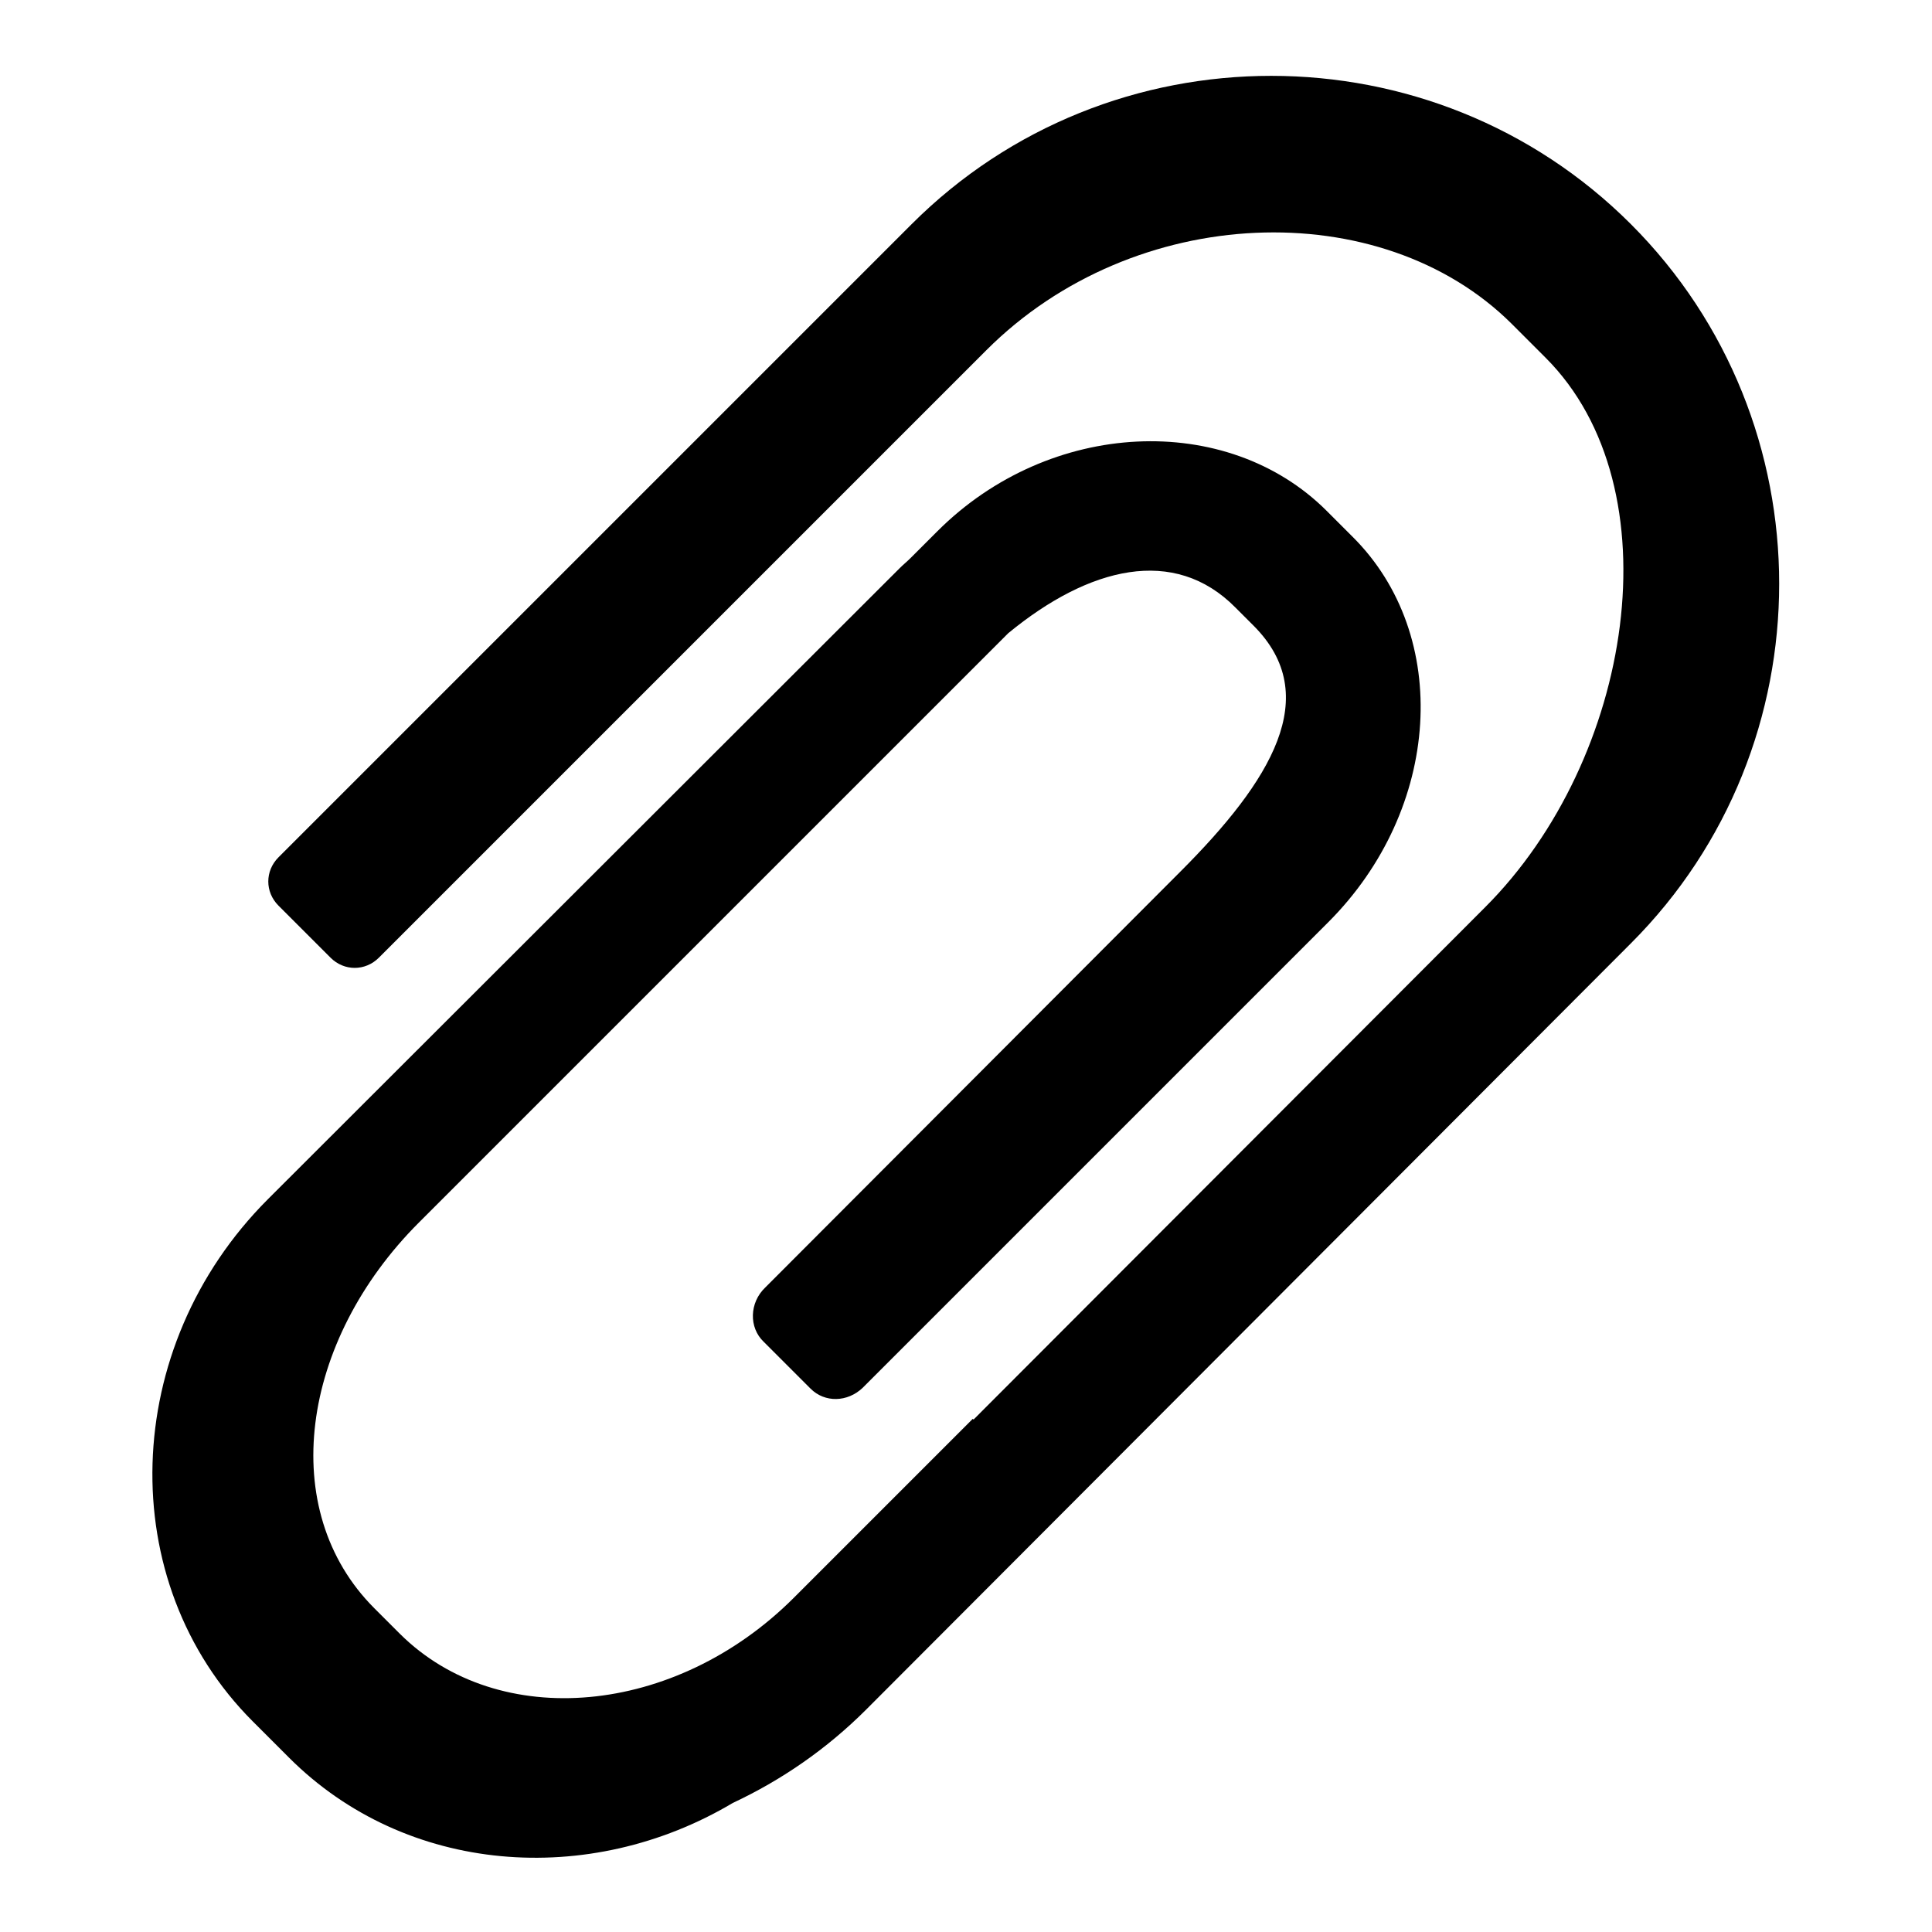
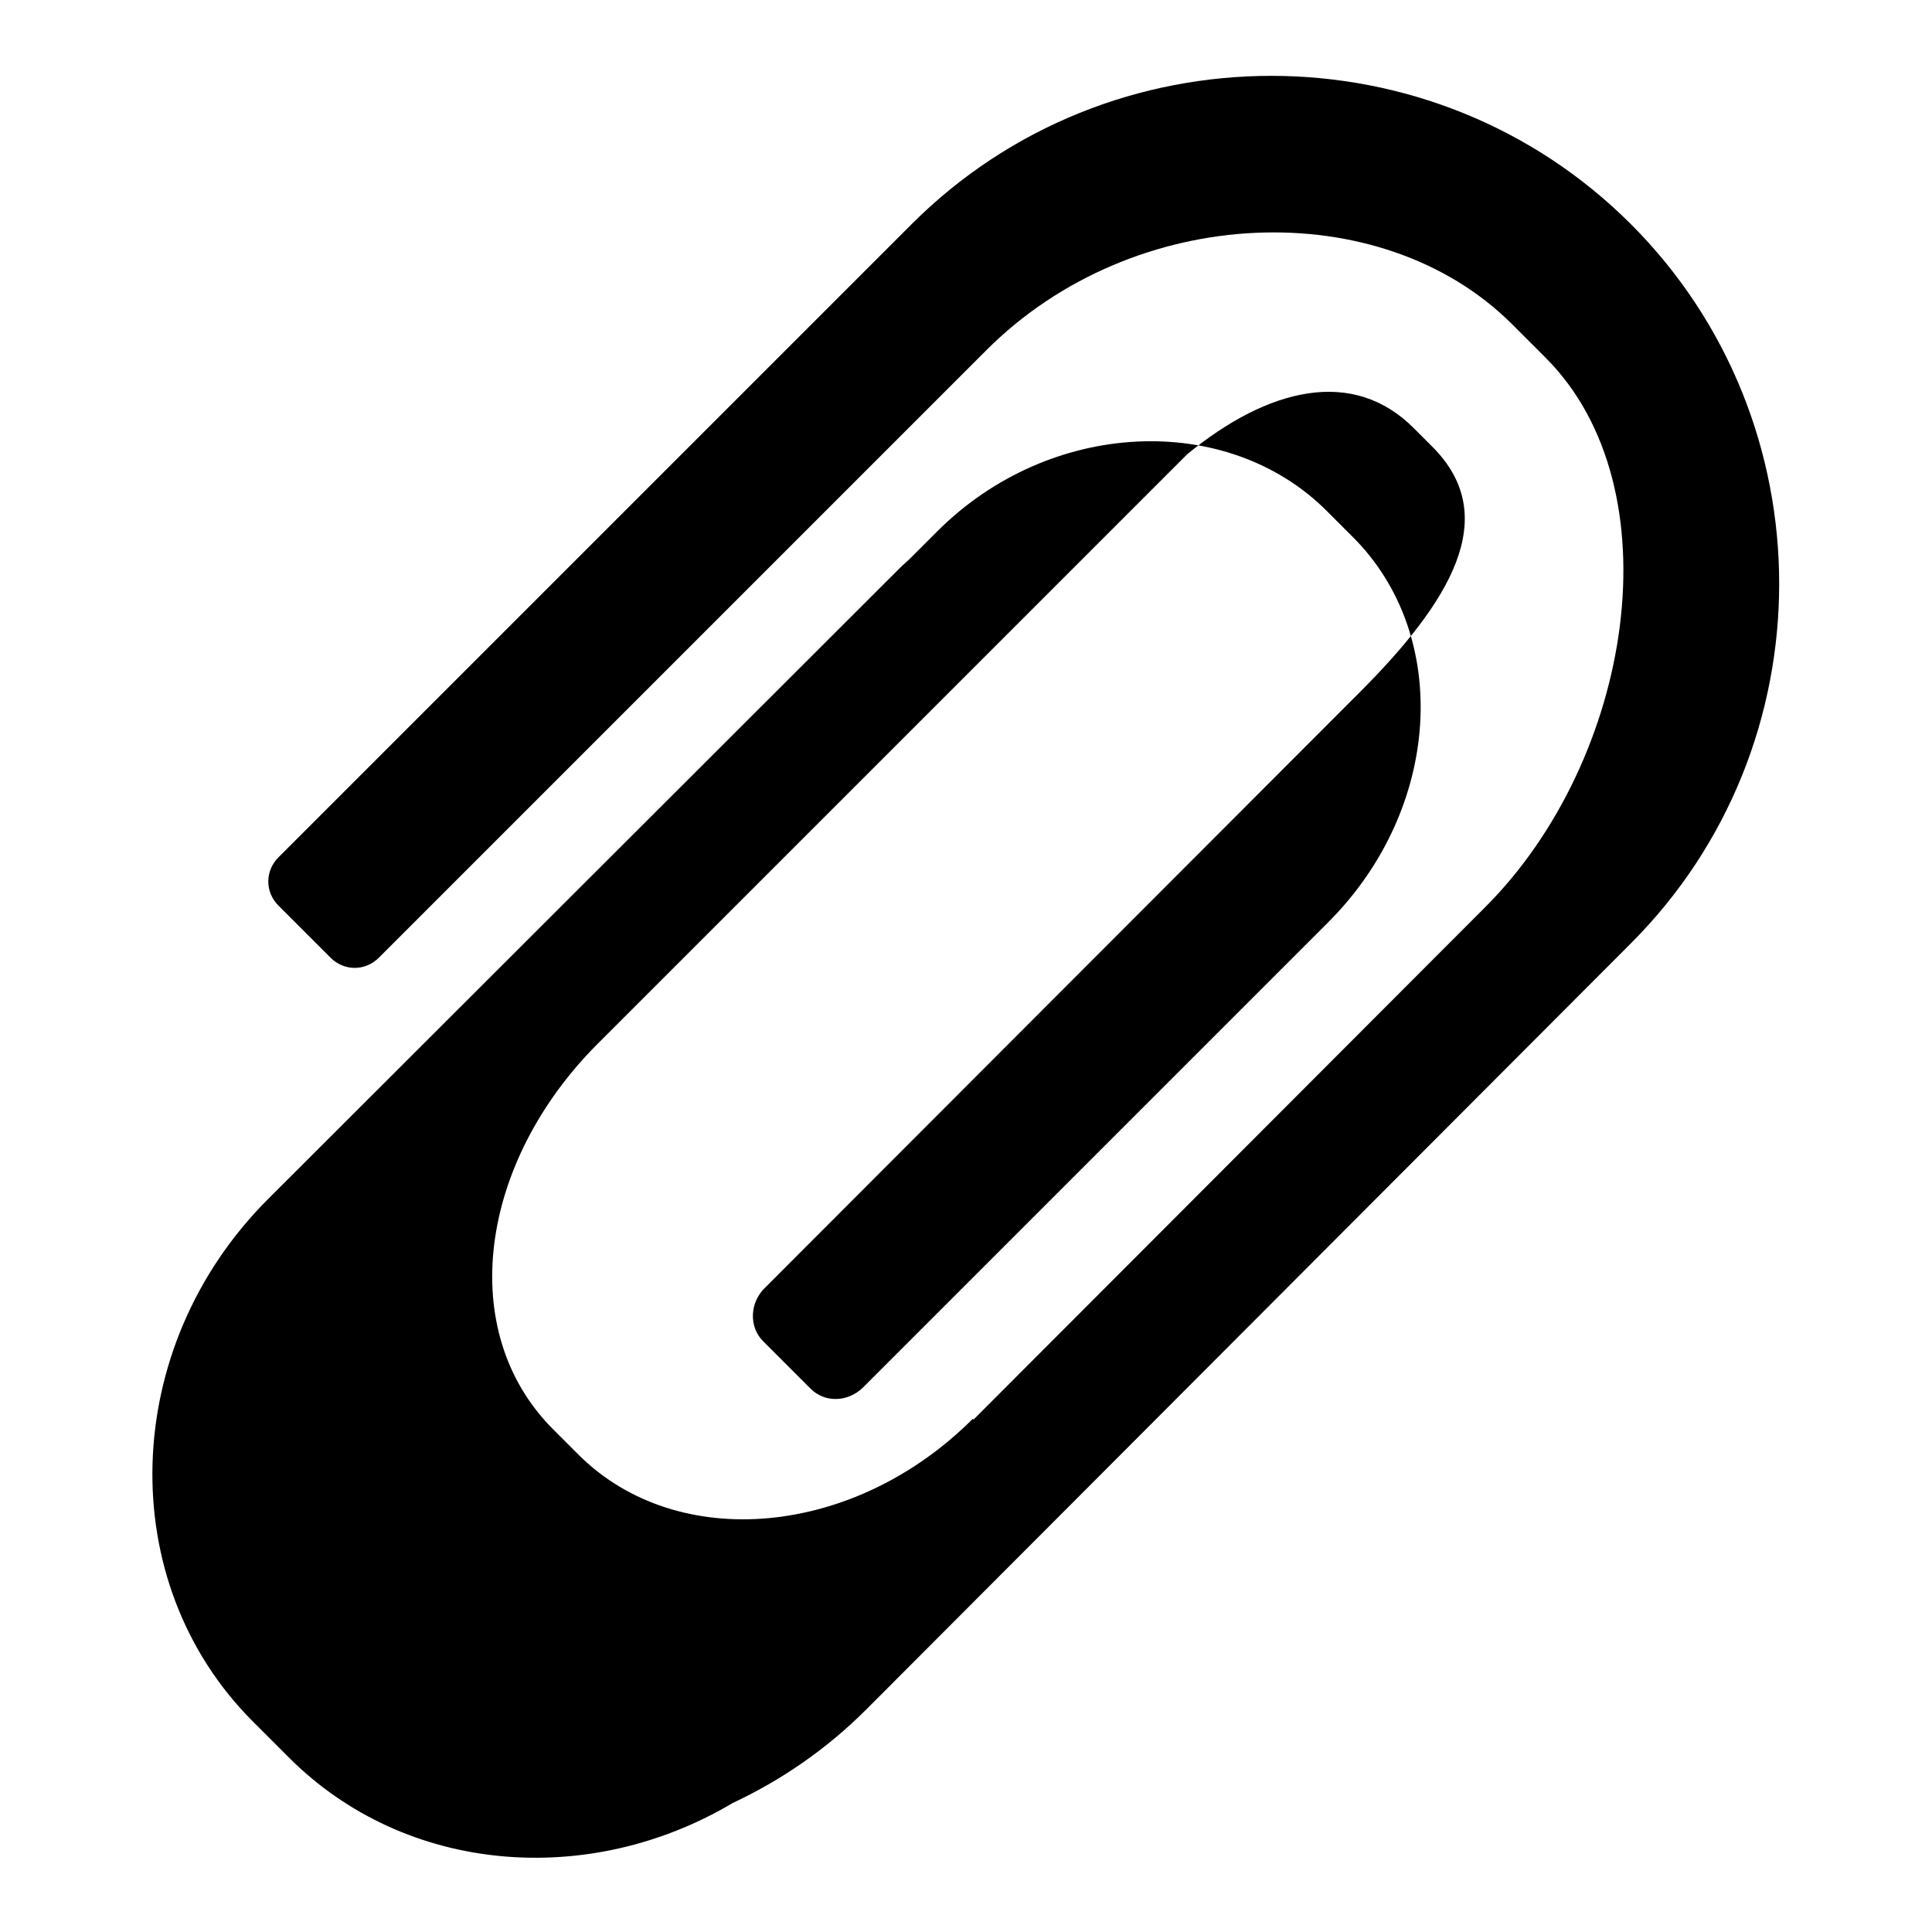
<svg xmlns="http://www.w3.org/2000/svg" version="1.1" x="0px" y="0px" viewBox="0 0 256 256" enable-background="new 0 0 256 256" xml:space="preserve">
  <g>
    <g>
-       <path fill="#000000" d="M216.1,29.7L216.1,29.7c-26.2-26.2-69.1-26.2-95.3,0l-83.9,83.9c-1.8,1.8-1.8,4.6,0,6.4l6.9,6.9c1.8,1.8,4.6,1.8,6.4,0l80.5-80.5c19.6-19.6,52.3-20.7,69.6-3.5l4.5,4.5c17.3,17.3,11.6,53.2-8,72.8L129,188.1l-0.1-0.1l-23.7,23.7c-15.7,15.7-39.1,17.8-52.2,4.8l-3.4-3.4c-13-13-9.8-35.4,5.9-51.1l23.7-23.7l0,0l54.4-54.4c10.7-8.8,22-11.6,30.1-3.4l2.4,2.4c9.3,9.3,2.3,20.6-9.7,32.6L102,170c-0.2,0.2-0.4,0.4-0.6,0.6c-2.1,2-2.2,5.3-0.2,7.2l6.2,6.2c1.9,1.9,4.9,1.8,6.9-0.1l61.7-61.7c15-15,16.4-38,3.2-51.1l-3.4-3.4c-13.2-13.2-36.7-12.2-51.6,2.7l-3.5,3.5c-0.5,0.5-1,0.9-1.5,1.4l-83.7,83.6c-19.6,19.6-20.5,50.7-2,69.2l4.8,4.8c15.5,15.5,39.8,17.3,58.8,6c6.4-3,12.4-7.1,17.7-12.4L216.1,125C242.3,98.8,242.3,55.9,216.1,29.7z" />
+       <path fill="#000000" d="M216.1,29.7L216.1,29.7c-26.2-26.2-69.1-26.2-95.3,0l-83.9,83.9c-1.8,1.8-1.8,4.6,0,6.4l6.9,6.9c1.8,1.8,4.6,1.8,6.4,0l80.5-80.5c19.6-19.6,52.3-20.7,69.6-3.5l4.5,4.5c17.3,17.3,11.6,53.2-8,72.8L129,188.1l-0.1-0.1c-15.7,15.7-39.1,17.8-52.2,4.8l-3.4-3.4c-13-13-9.8-35.4,5.9-51.1l23.7-23.7l0,0l54.4-54.4c10.7-8.8,22-11.6,30.1-3.4l2.4,2.4c9.3,9.3,2.3,20.6-9.7,32.6L102,170c-0.2,0.2-0.4,0.4-0.6,0.6c-2.1,2-2.2,5.3-0.2,7.2l6.2,6.2c1.9,1.9,4.9,1.8,6.9-0.1l61.7-61.7c15-15,16.4-38,3.2-51.1l-3.4-3.4c-13.2-13.2-36.7-12.2-51.6,2.7l-3.5,3.5c-0.5,0.5-1,0.9-1.5,1.4l-83.7,83.6c-19.6,19.6-20.5,50.7-2,69.2l4.8,4.8c15.5,15.5,39.8,17.3,58.8,6c6.4-3,12.4-7.1,17.7-12.4L216.1,125C242.3,98.8,242.3,55.9,216.1,29.7z" />
    </g>
  </g>
</svg>